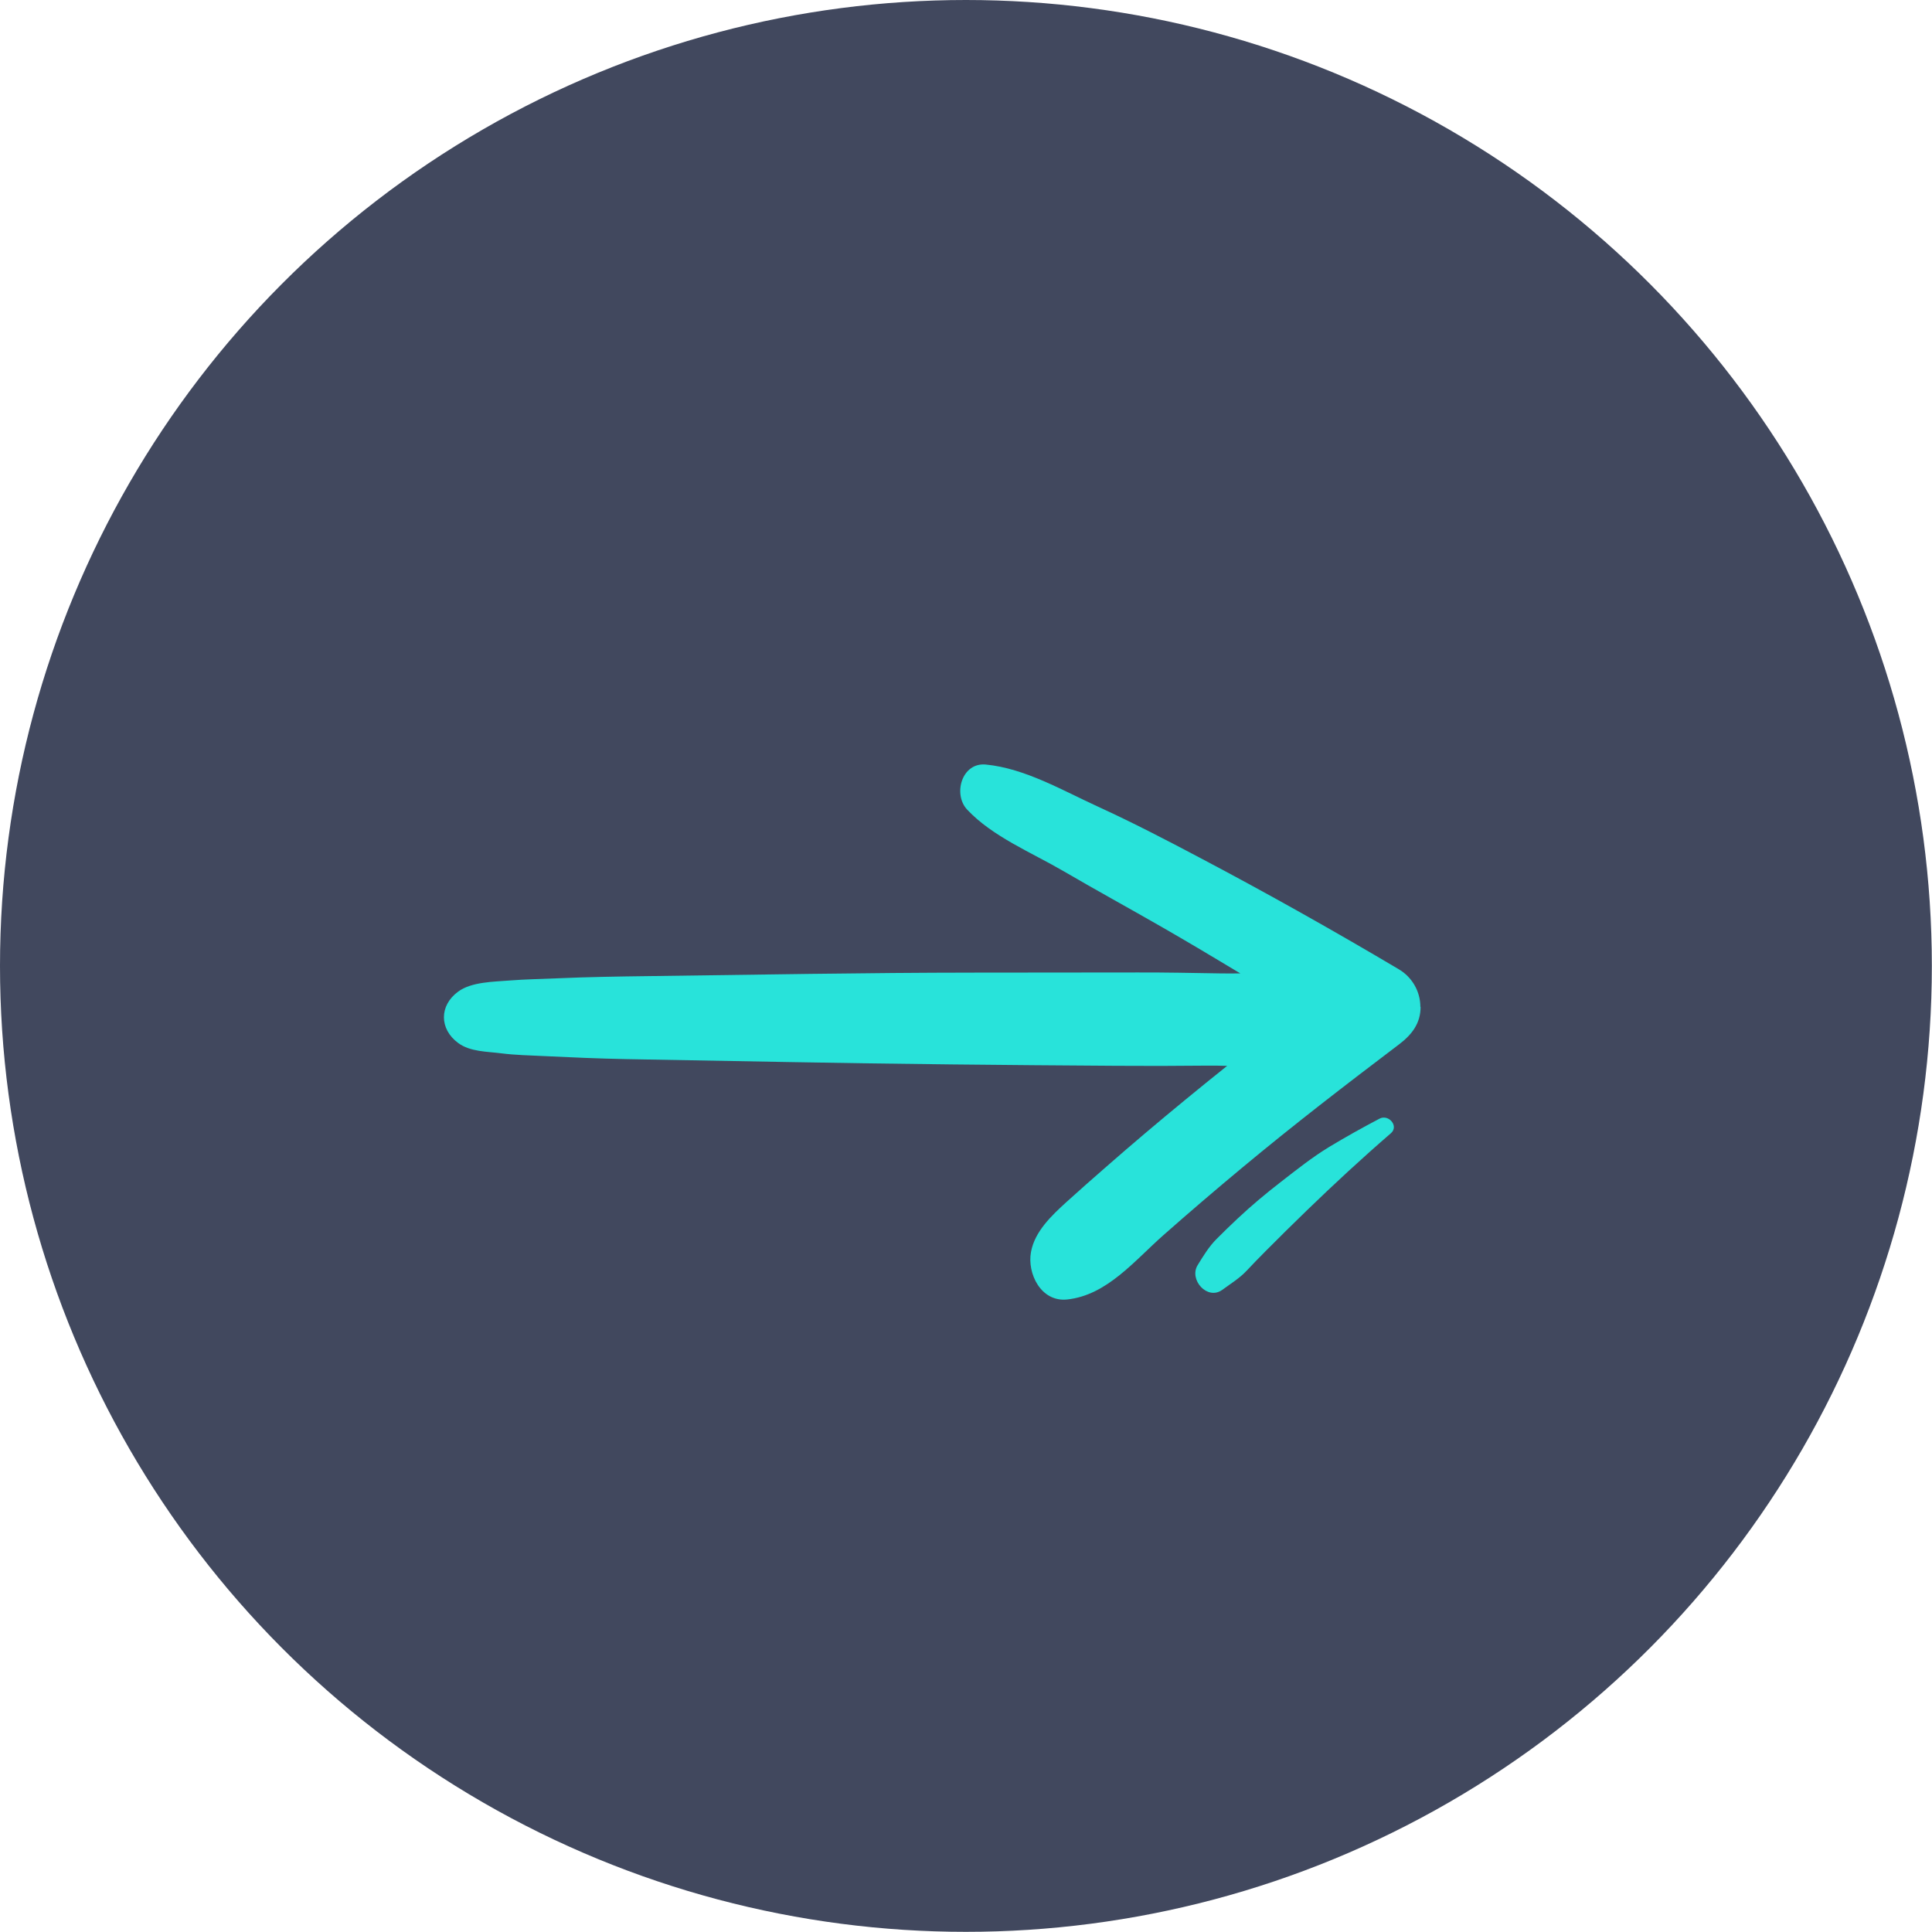
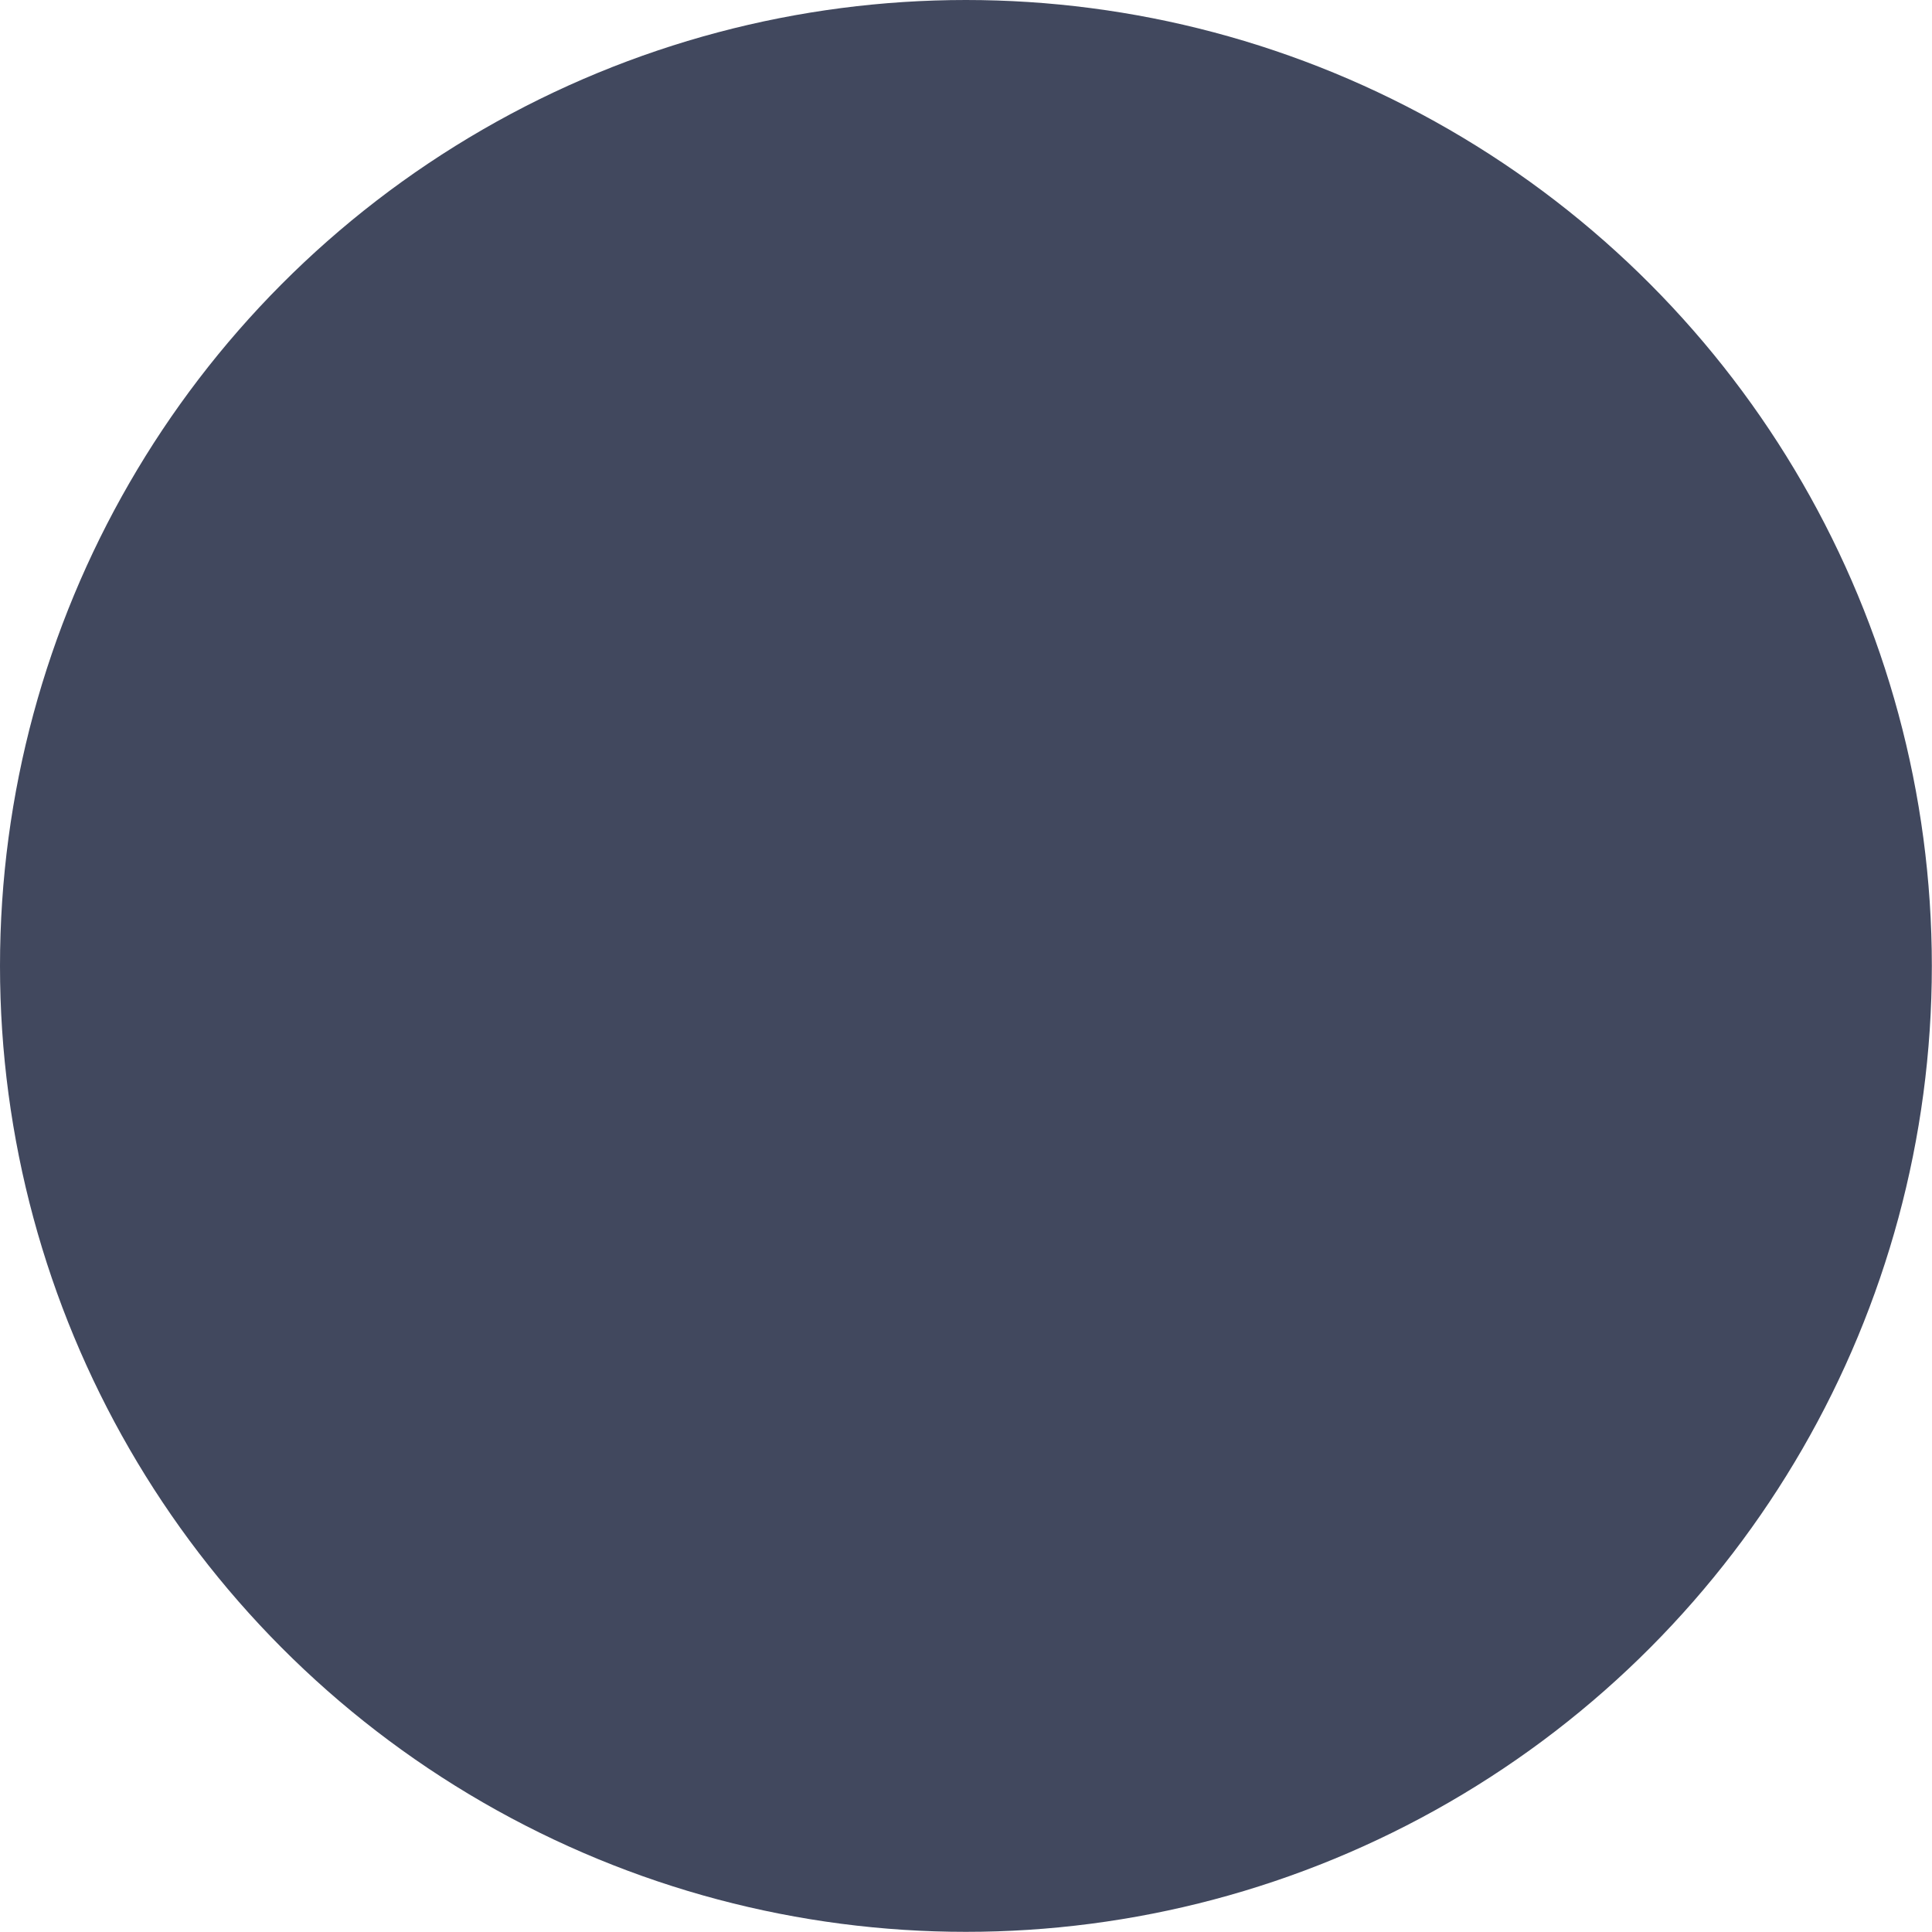
<svg xmlns="http://www.w3.org/2000/svg" data-name="Camada 2" fill="#28e3da" height="248.2" preserveAspectRatio="xMidYMid meet" version="1" viewBox="0.0 0.0 248.2 248.2" width="248.2" zoomAndPan="magnify">
  <g data-name="Camada 1">
    <g>
      <g id="change1_1">
        <circle cx="124.09" cy="124.09" fill="#41485e" r="124.09" />
      </g>
      <g id="change2_1">
-         <path d="m182.47,129.34c0-1.98-1.07-3.82-2.77-4.82-8.43-5-16.97-9.8-25.64-14.37-4.29-2.27-8.59-4.5-13-6.52-4.55-2.08-9.38-4.92-14.41-5.41-3.1-.3-4.25,3.82-2.4,5.79,3.25,3.47,8.31,5.53,12.37,7.9,4.18,2.44,8.42,4.76,12.62,7.17,3.39,1.95,6.75,3.95,10.1,5.97-.91.01-1.8.02-2.67,0-3.5-.06-6.99-.13-10.49-.12-7,0-13.99.01-20.99.02-13.99.01-27.98.27-41.97.45-3.86.05-7.72.11-11.58.28-2.05.09-4.11.12-6.15.28-2.1.17-4.92.17-6.63,1.43-2.45,1.79-2.43,4.81,0,6.6,1.54,1.14,3.7,1.09,5.55,1.33,1.8.23,3.62.26,5.43.35,3.5.17,6.99.32,10.49.39,7,.13,13.99.26,20.99.38,13.99.26,27.98.39,41.97.48,3.86.03,7.72.02,11.58-.02.9-.01,1.83,0,2.78.03-1.82,1.45-3.63,2.92-5.43,4.4-3.41,2.8-6.78,5.65-10.1,8.56-1.7,1.49-3.41,2.98-5.08,4.5-1.92,1.75-4.11,3.8-4.59,6.45-.51,2.75,1.27,6.46,4.65,6.1,5.1-.54,8.64-4.98,12.37-8.27,3.31-2.92,6.66-5.79,10.05-8.61,6.75-5.62,13.27-10.63,20.21-15.89,1.62-1.23,2.77-2.67,2.77-4.82Z" />
-         <path d="m157.03,165.7c1.06-.78,2.21-1.48,3.11-2.44.81-.86,1.63-1.71,2.46-2.54,1.75-1.76,3.52-3.51,5.31-5.24,3.49-3.38,7.09-6.71,10.77-9.89,1.07-.92-.29-2.49-1.45-1.88-2.19,1.15-4.36,2.36-6.48,3.64-2.17,1.32-4.19,2.93-6.2,4.49-1.93,1.49-3.78,3.04-5.56,4.71-.91.85-1.8,1.72-2.68,2.6-1,1-1.71,2.18-2.45,3.38-1.15,1.87,1.25,4.57,3.17,3.17Z" />
-       </g>
+         </g>
    </g>
  </g>
</svg>